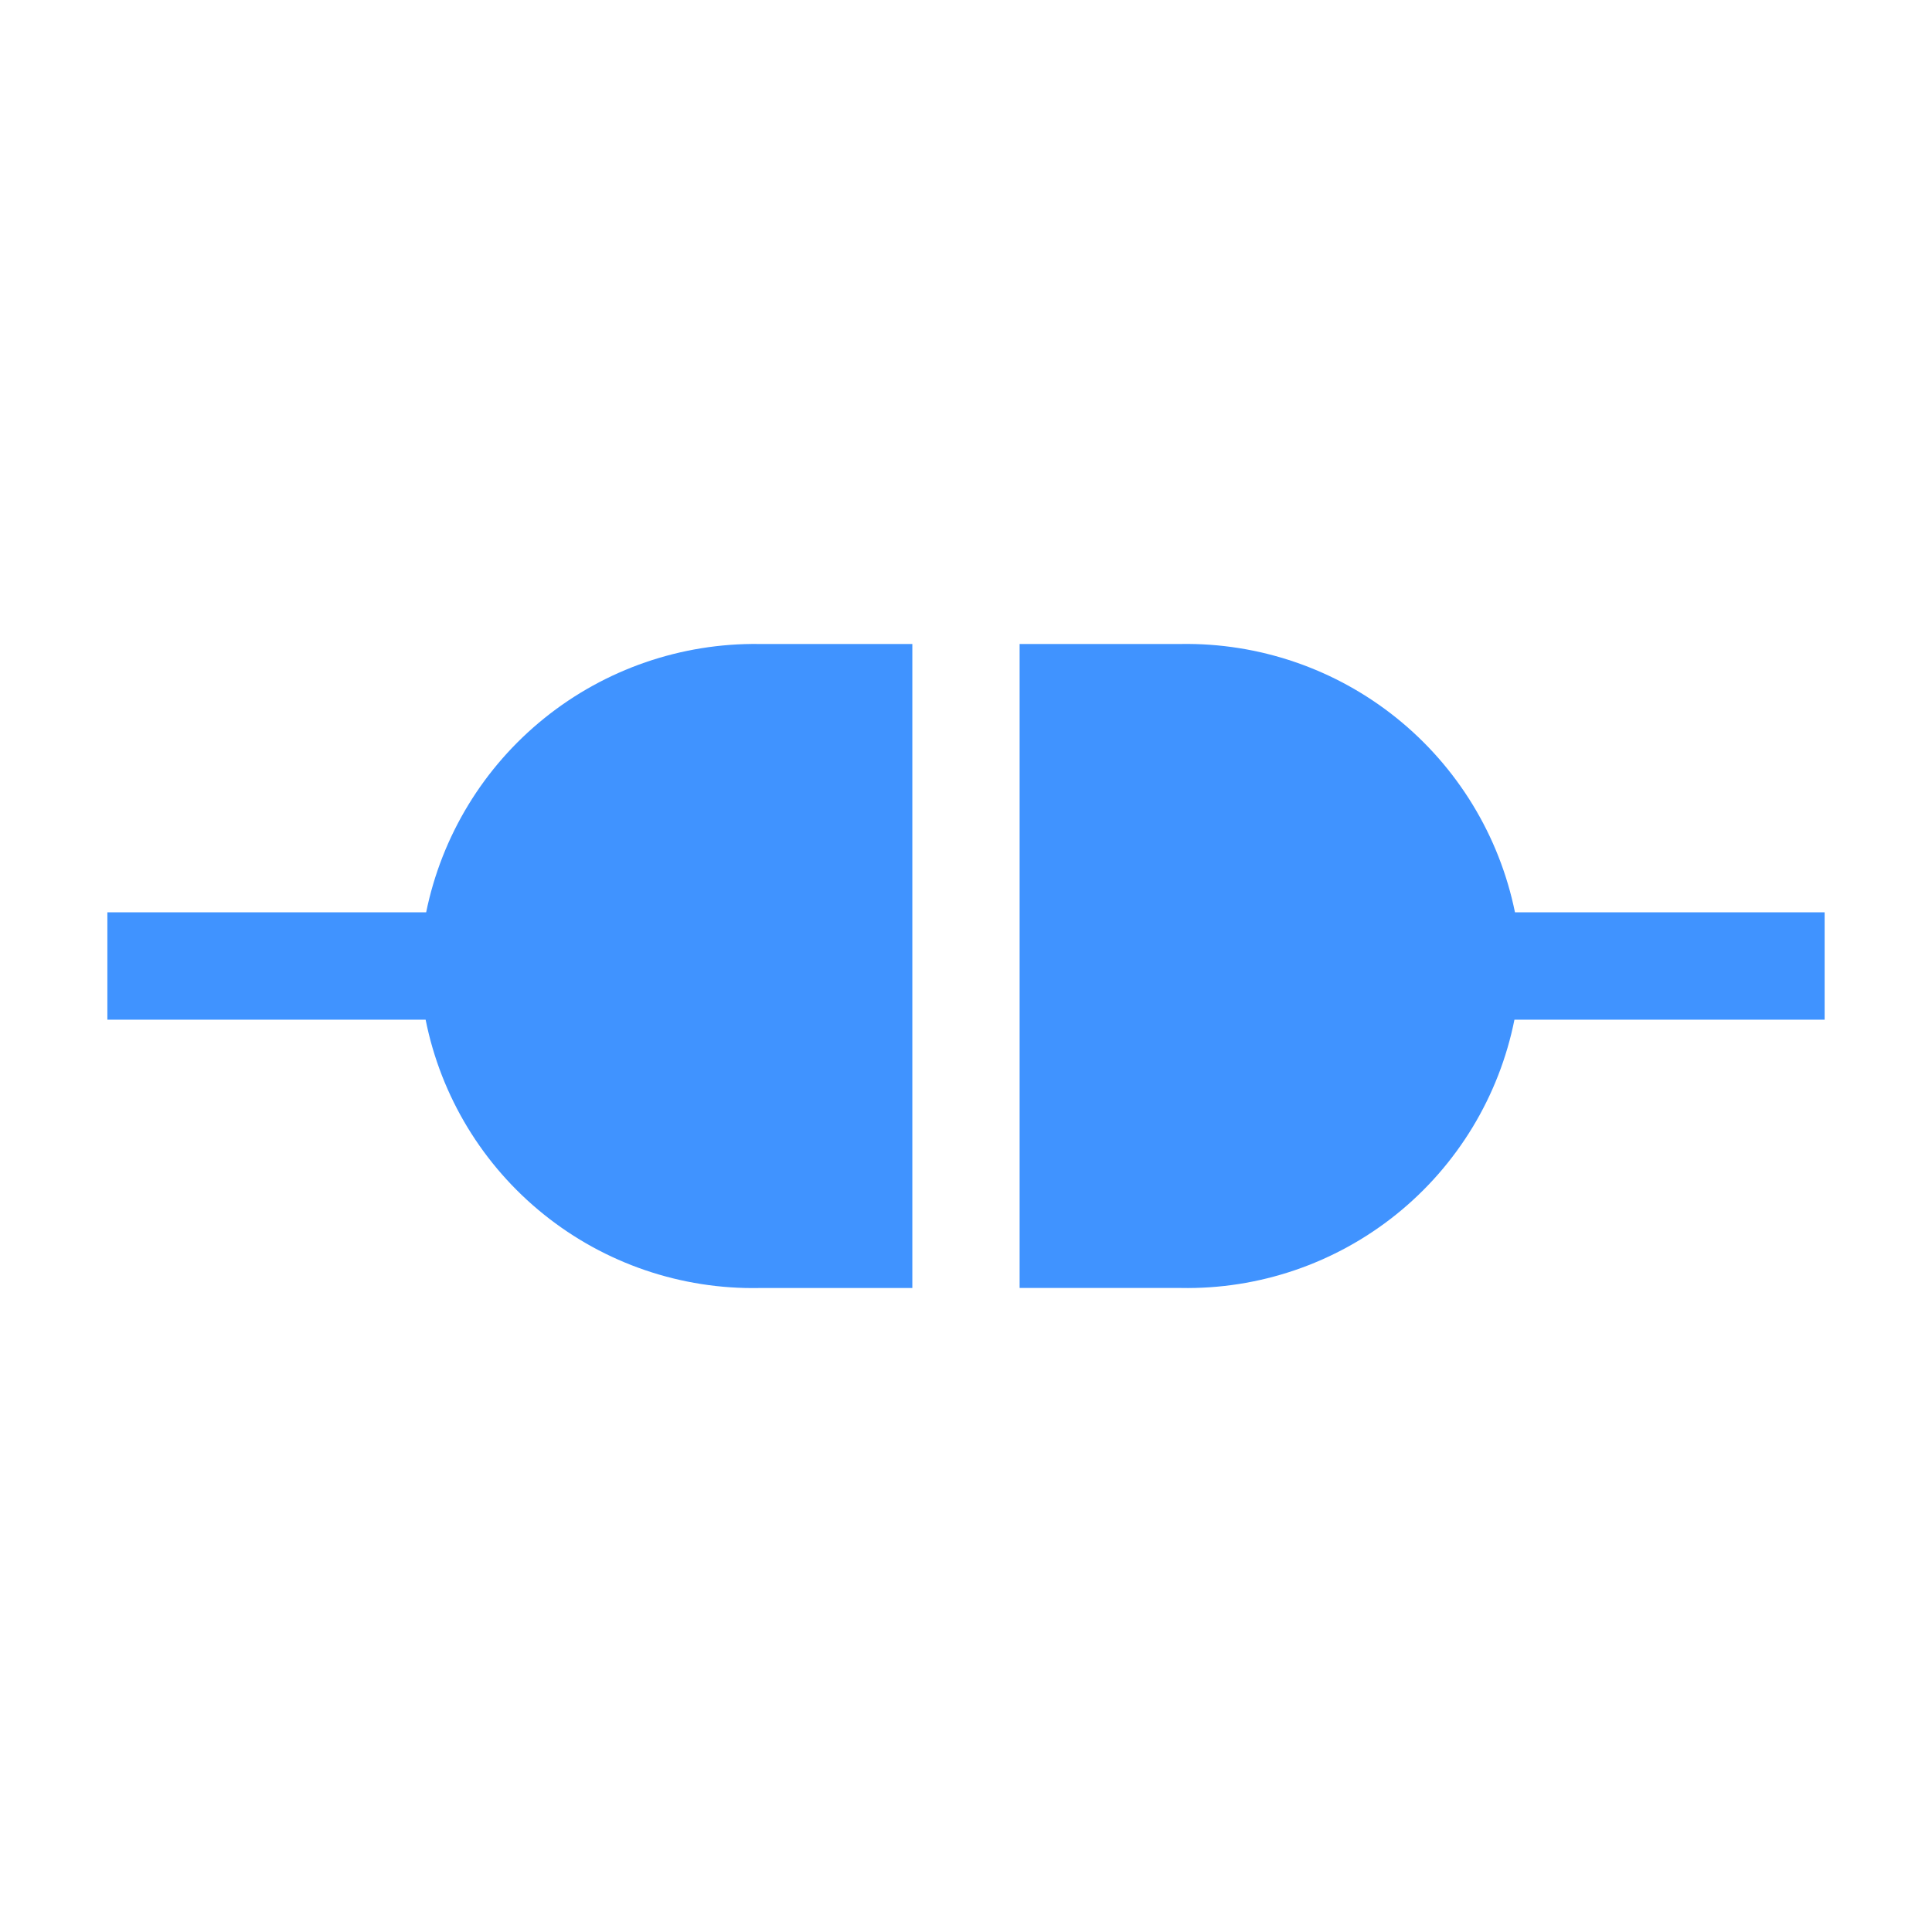
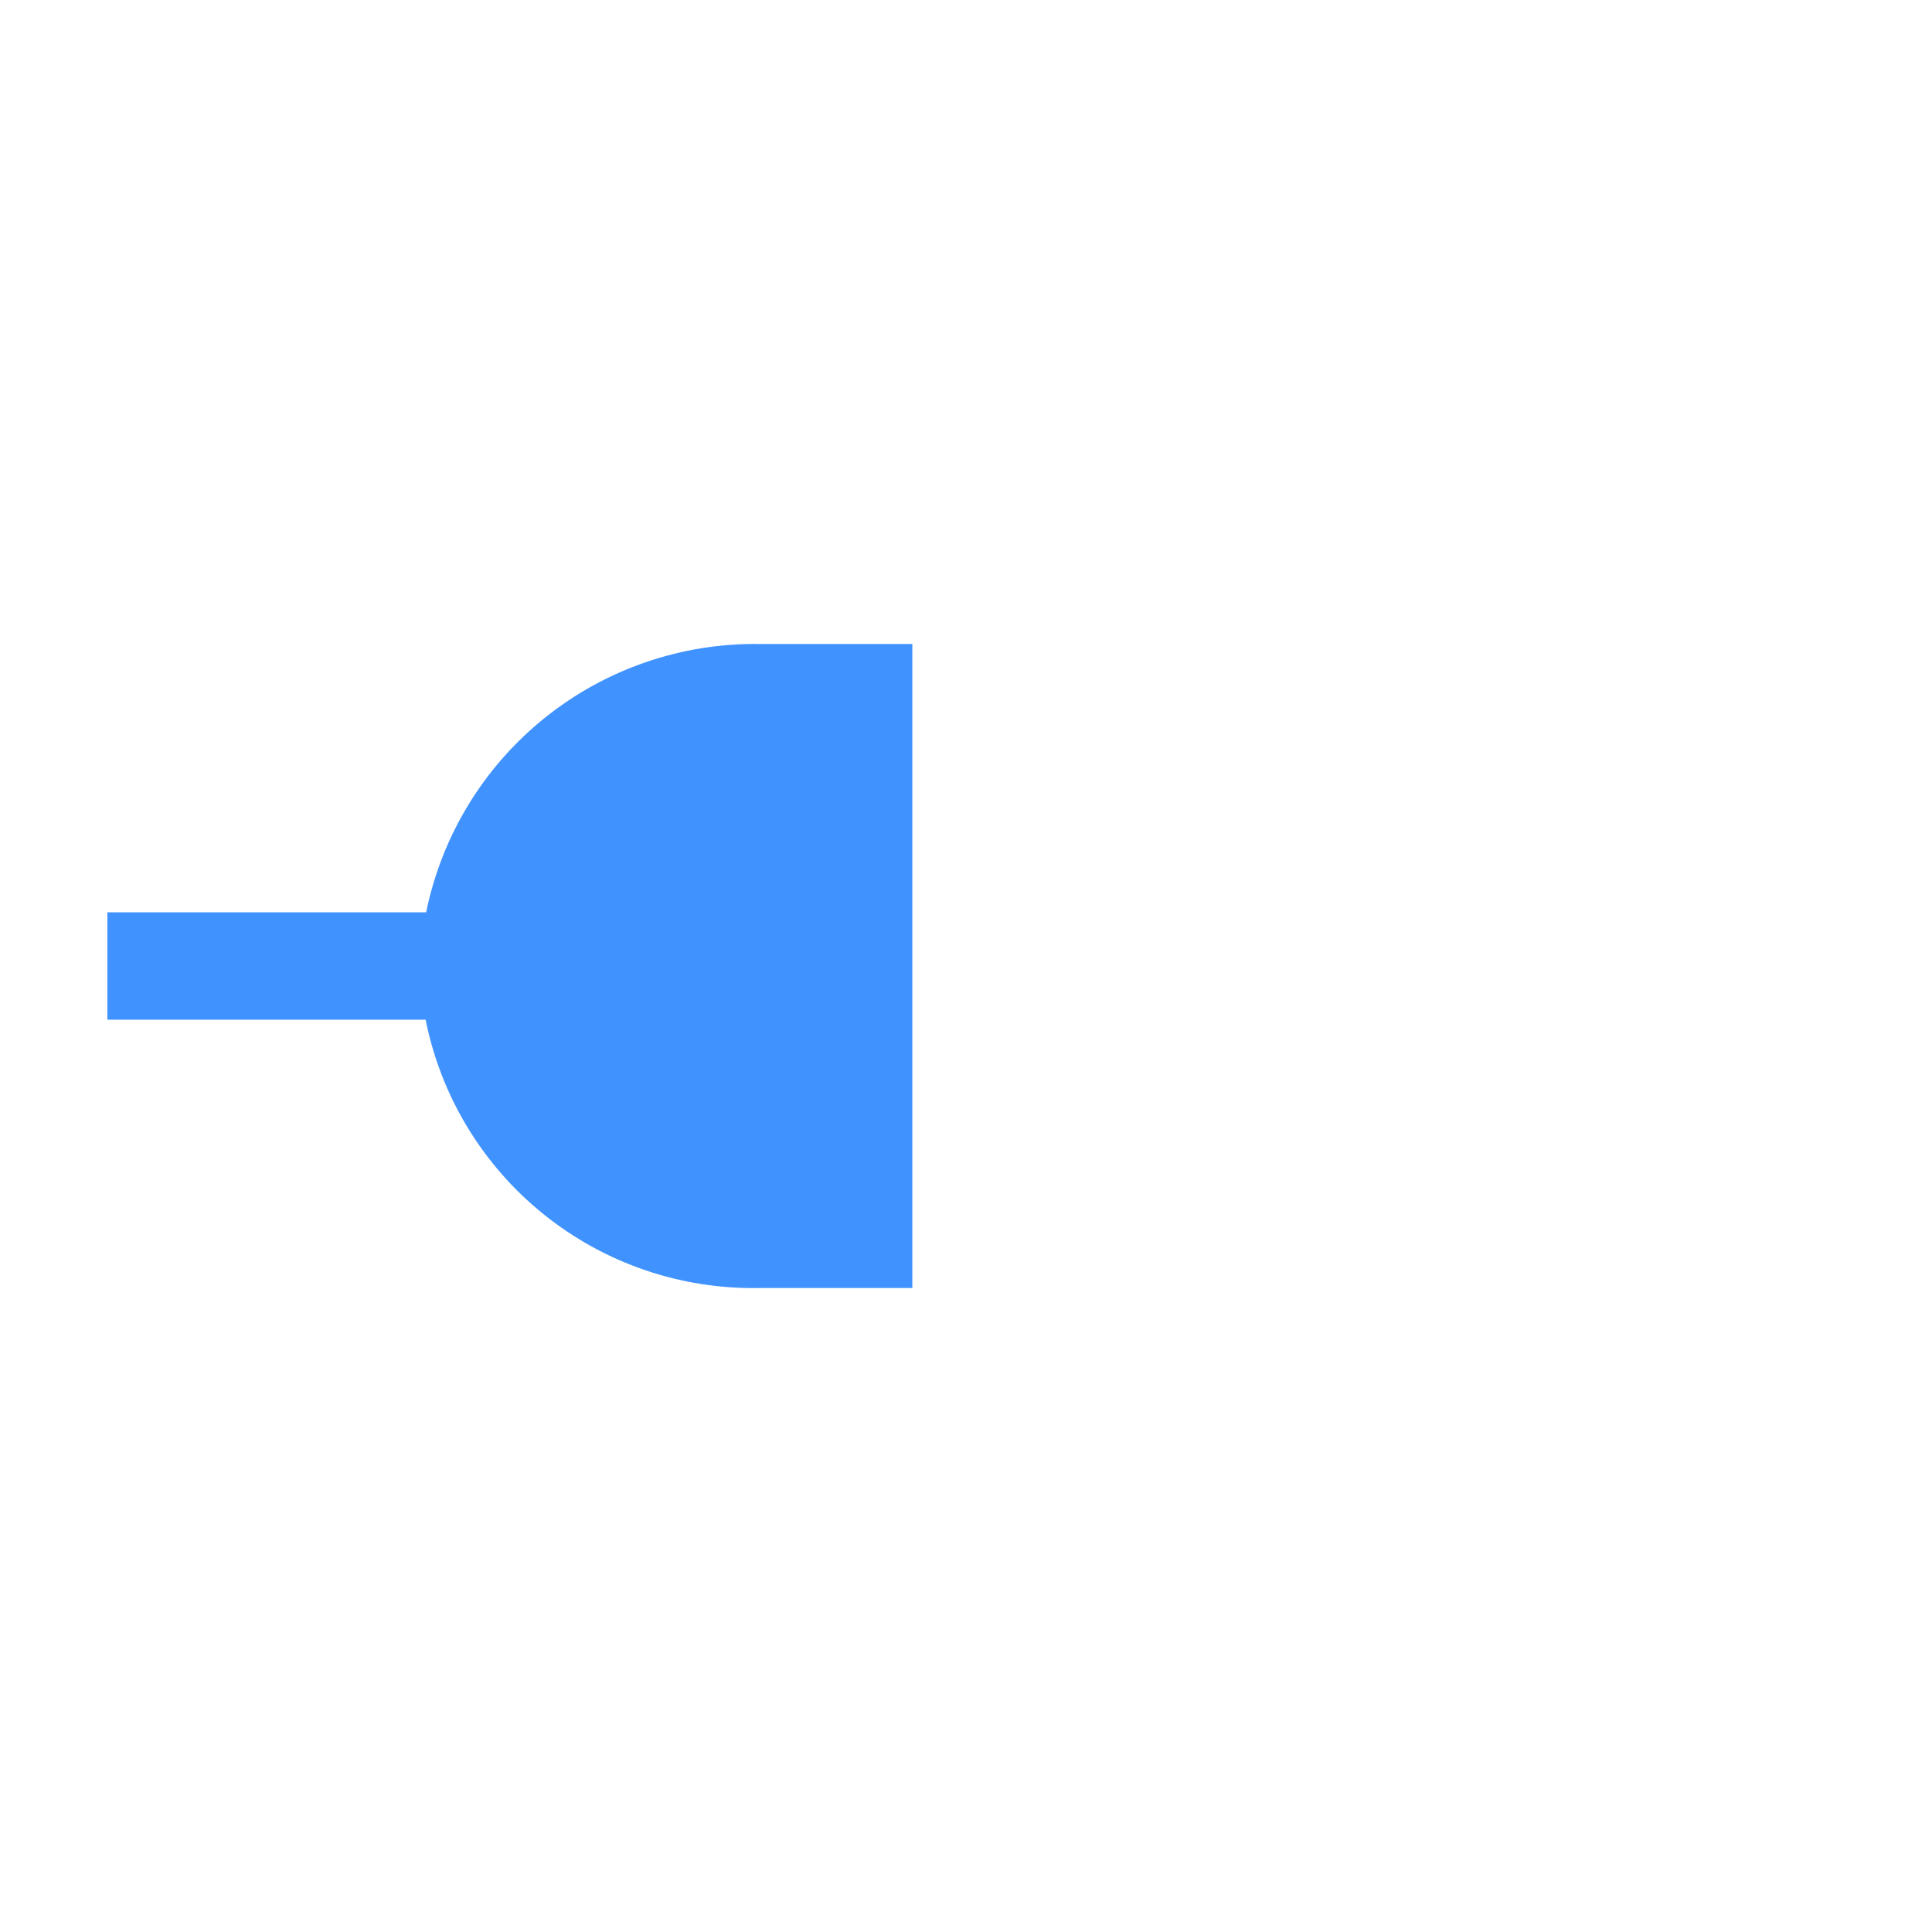
<svg xmlns="http://www.w3.org/2000/svg" width="40" height="40" viewBox="0 0 40 40" fill="none">
  <g id="connect_icon">
    <path id="Vector" d="M18.889 13.333H15.723C14.106 13.311 12.531 13.854 11.272 14.868C10.012 15.882 9.146 17.304 8.823 18.889H2.223V21.111H8.812C9.129 22.701 9.995 24.128 11.259 25.143C12.522 26.159 14.102 26.698 15.723 26.667H18.889V13.333Z" fill="#4093FF" />
-     <path id="Vector_2" d="M31.366 18.889C31.042 17.3 30.172 15.875 28.908 14.861C27.644 13.846 26.064 13.306 24.444 13.333H21.11V26.666H24.444C26.064 26.698 27.644 26.159 28.908 25.143C30.171 24.128 31.037 22.7 31.355 21.111H37.777V18.889H31.366Z" fill="#4093FF" />
  </g>
</svg>